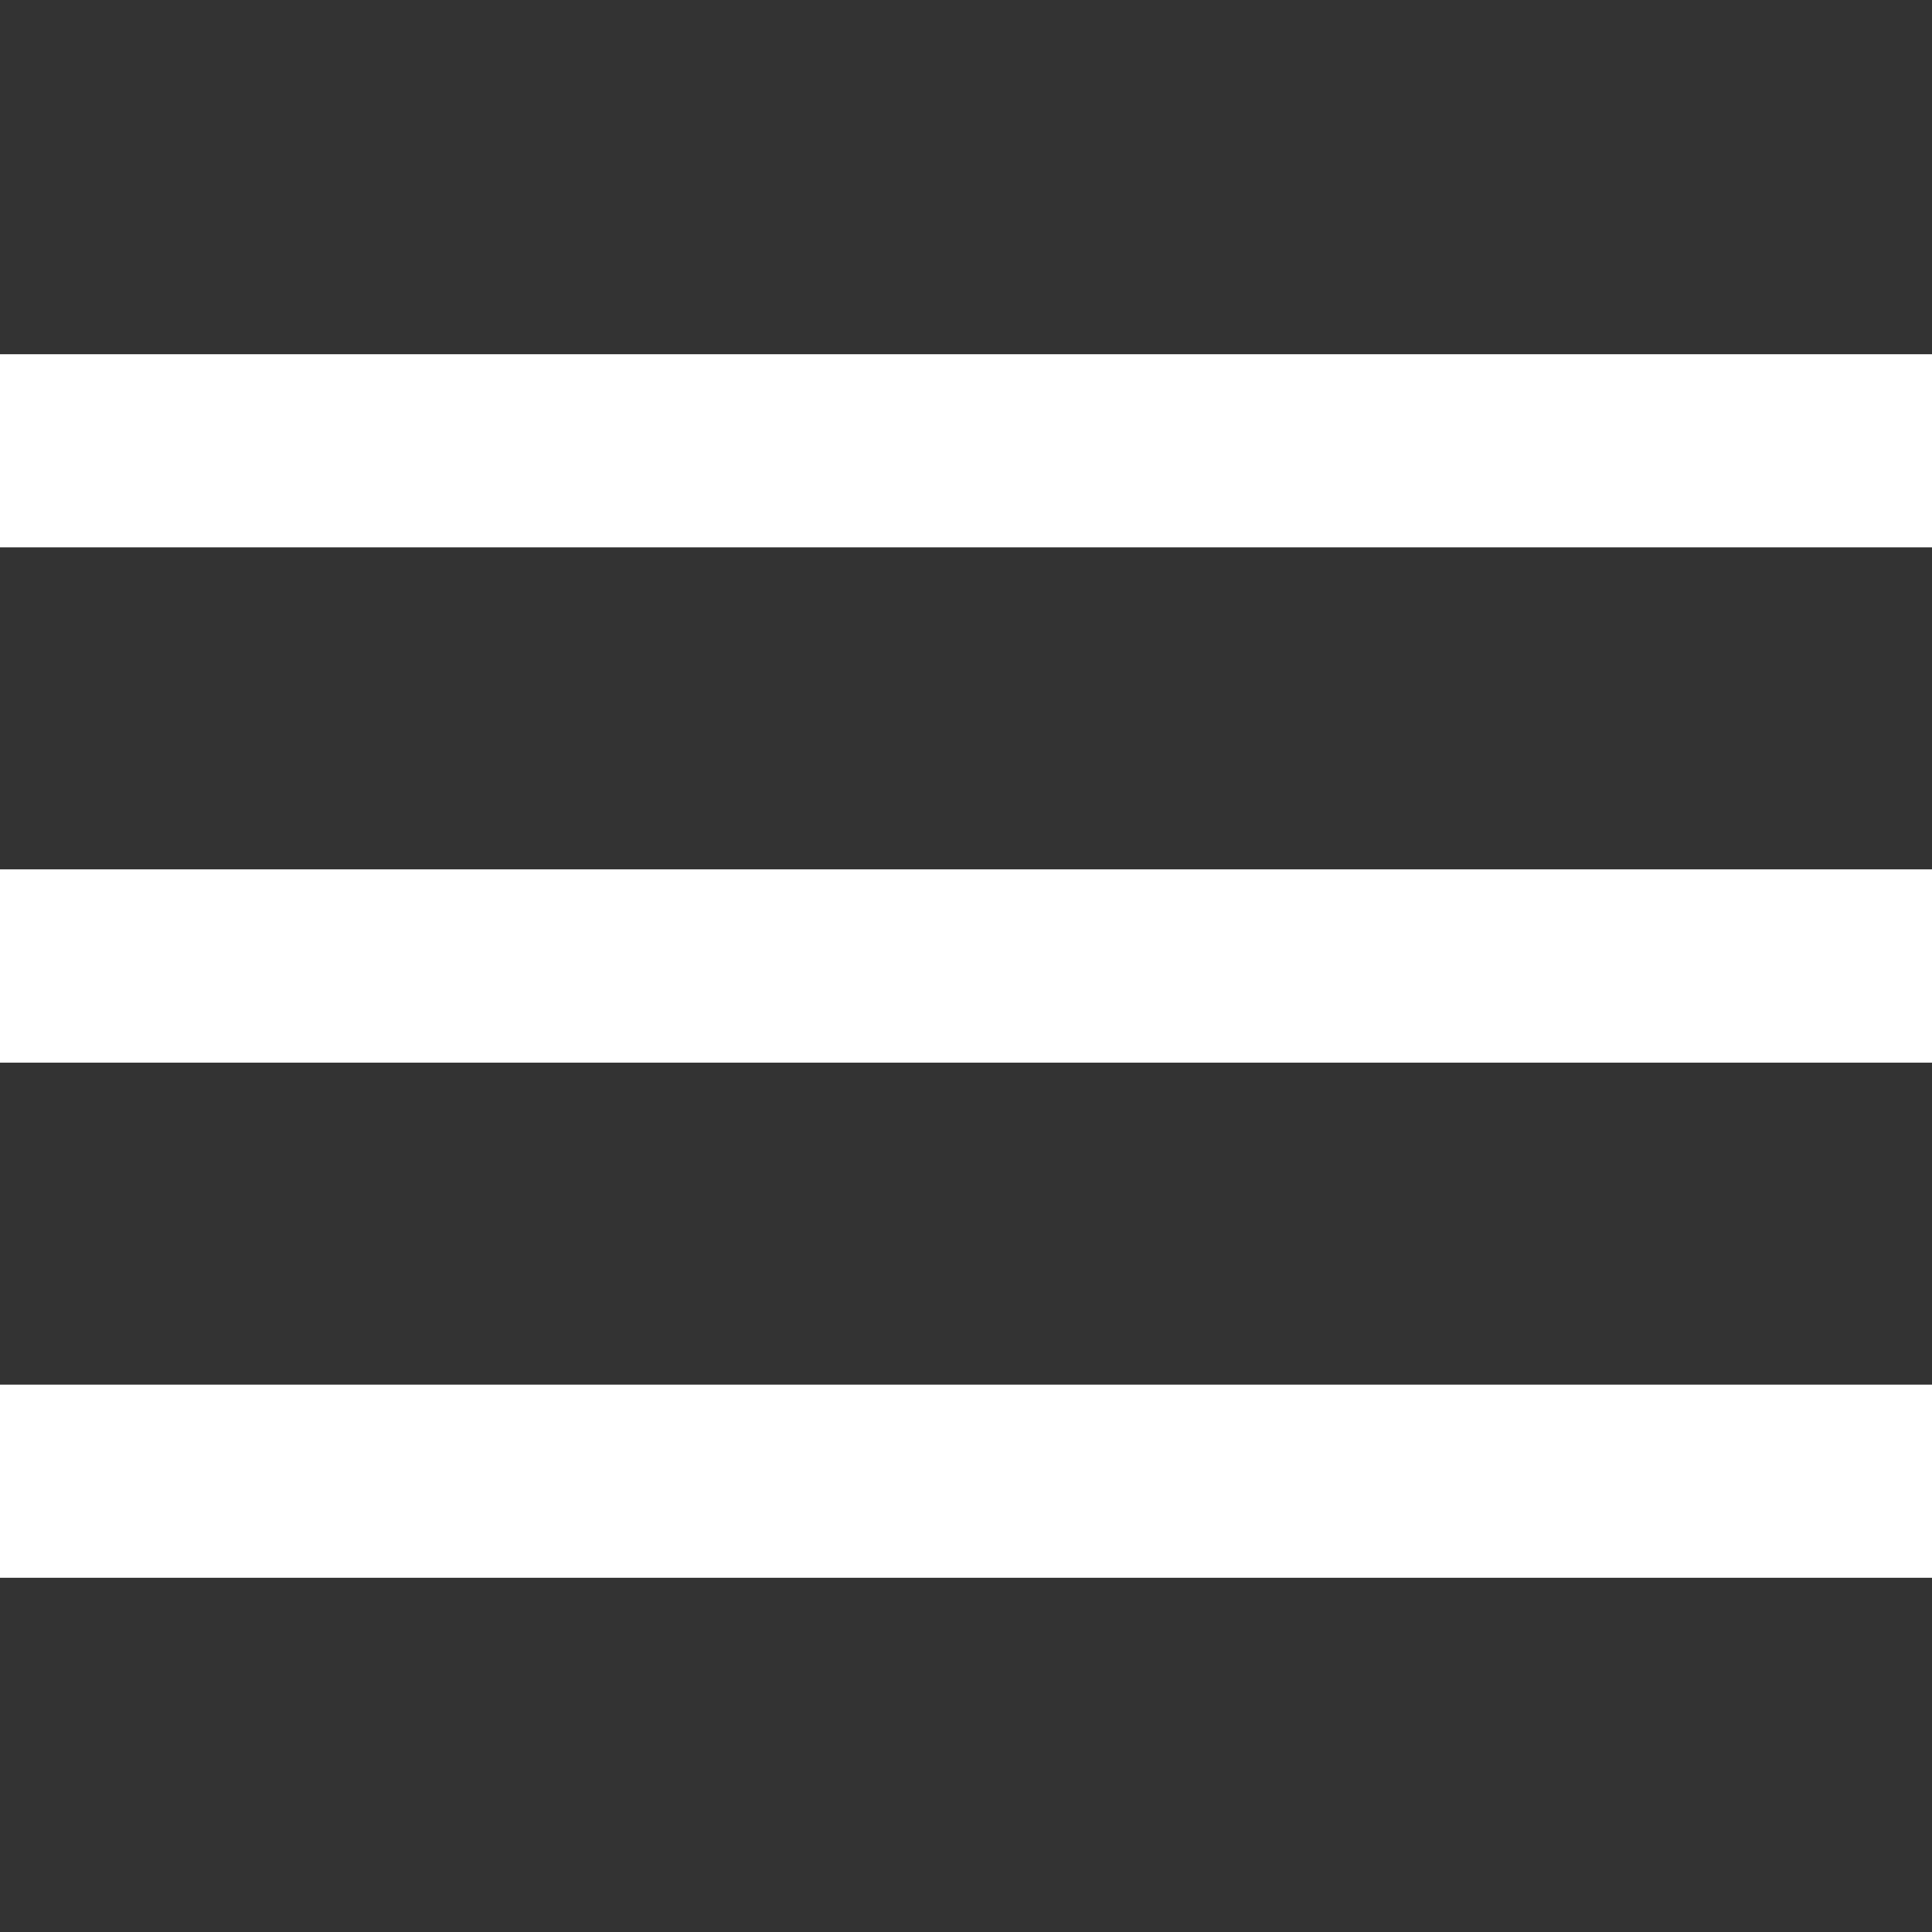
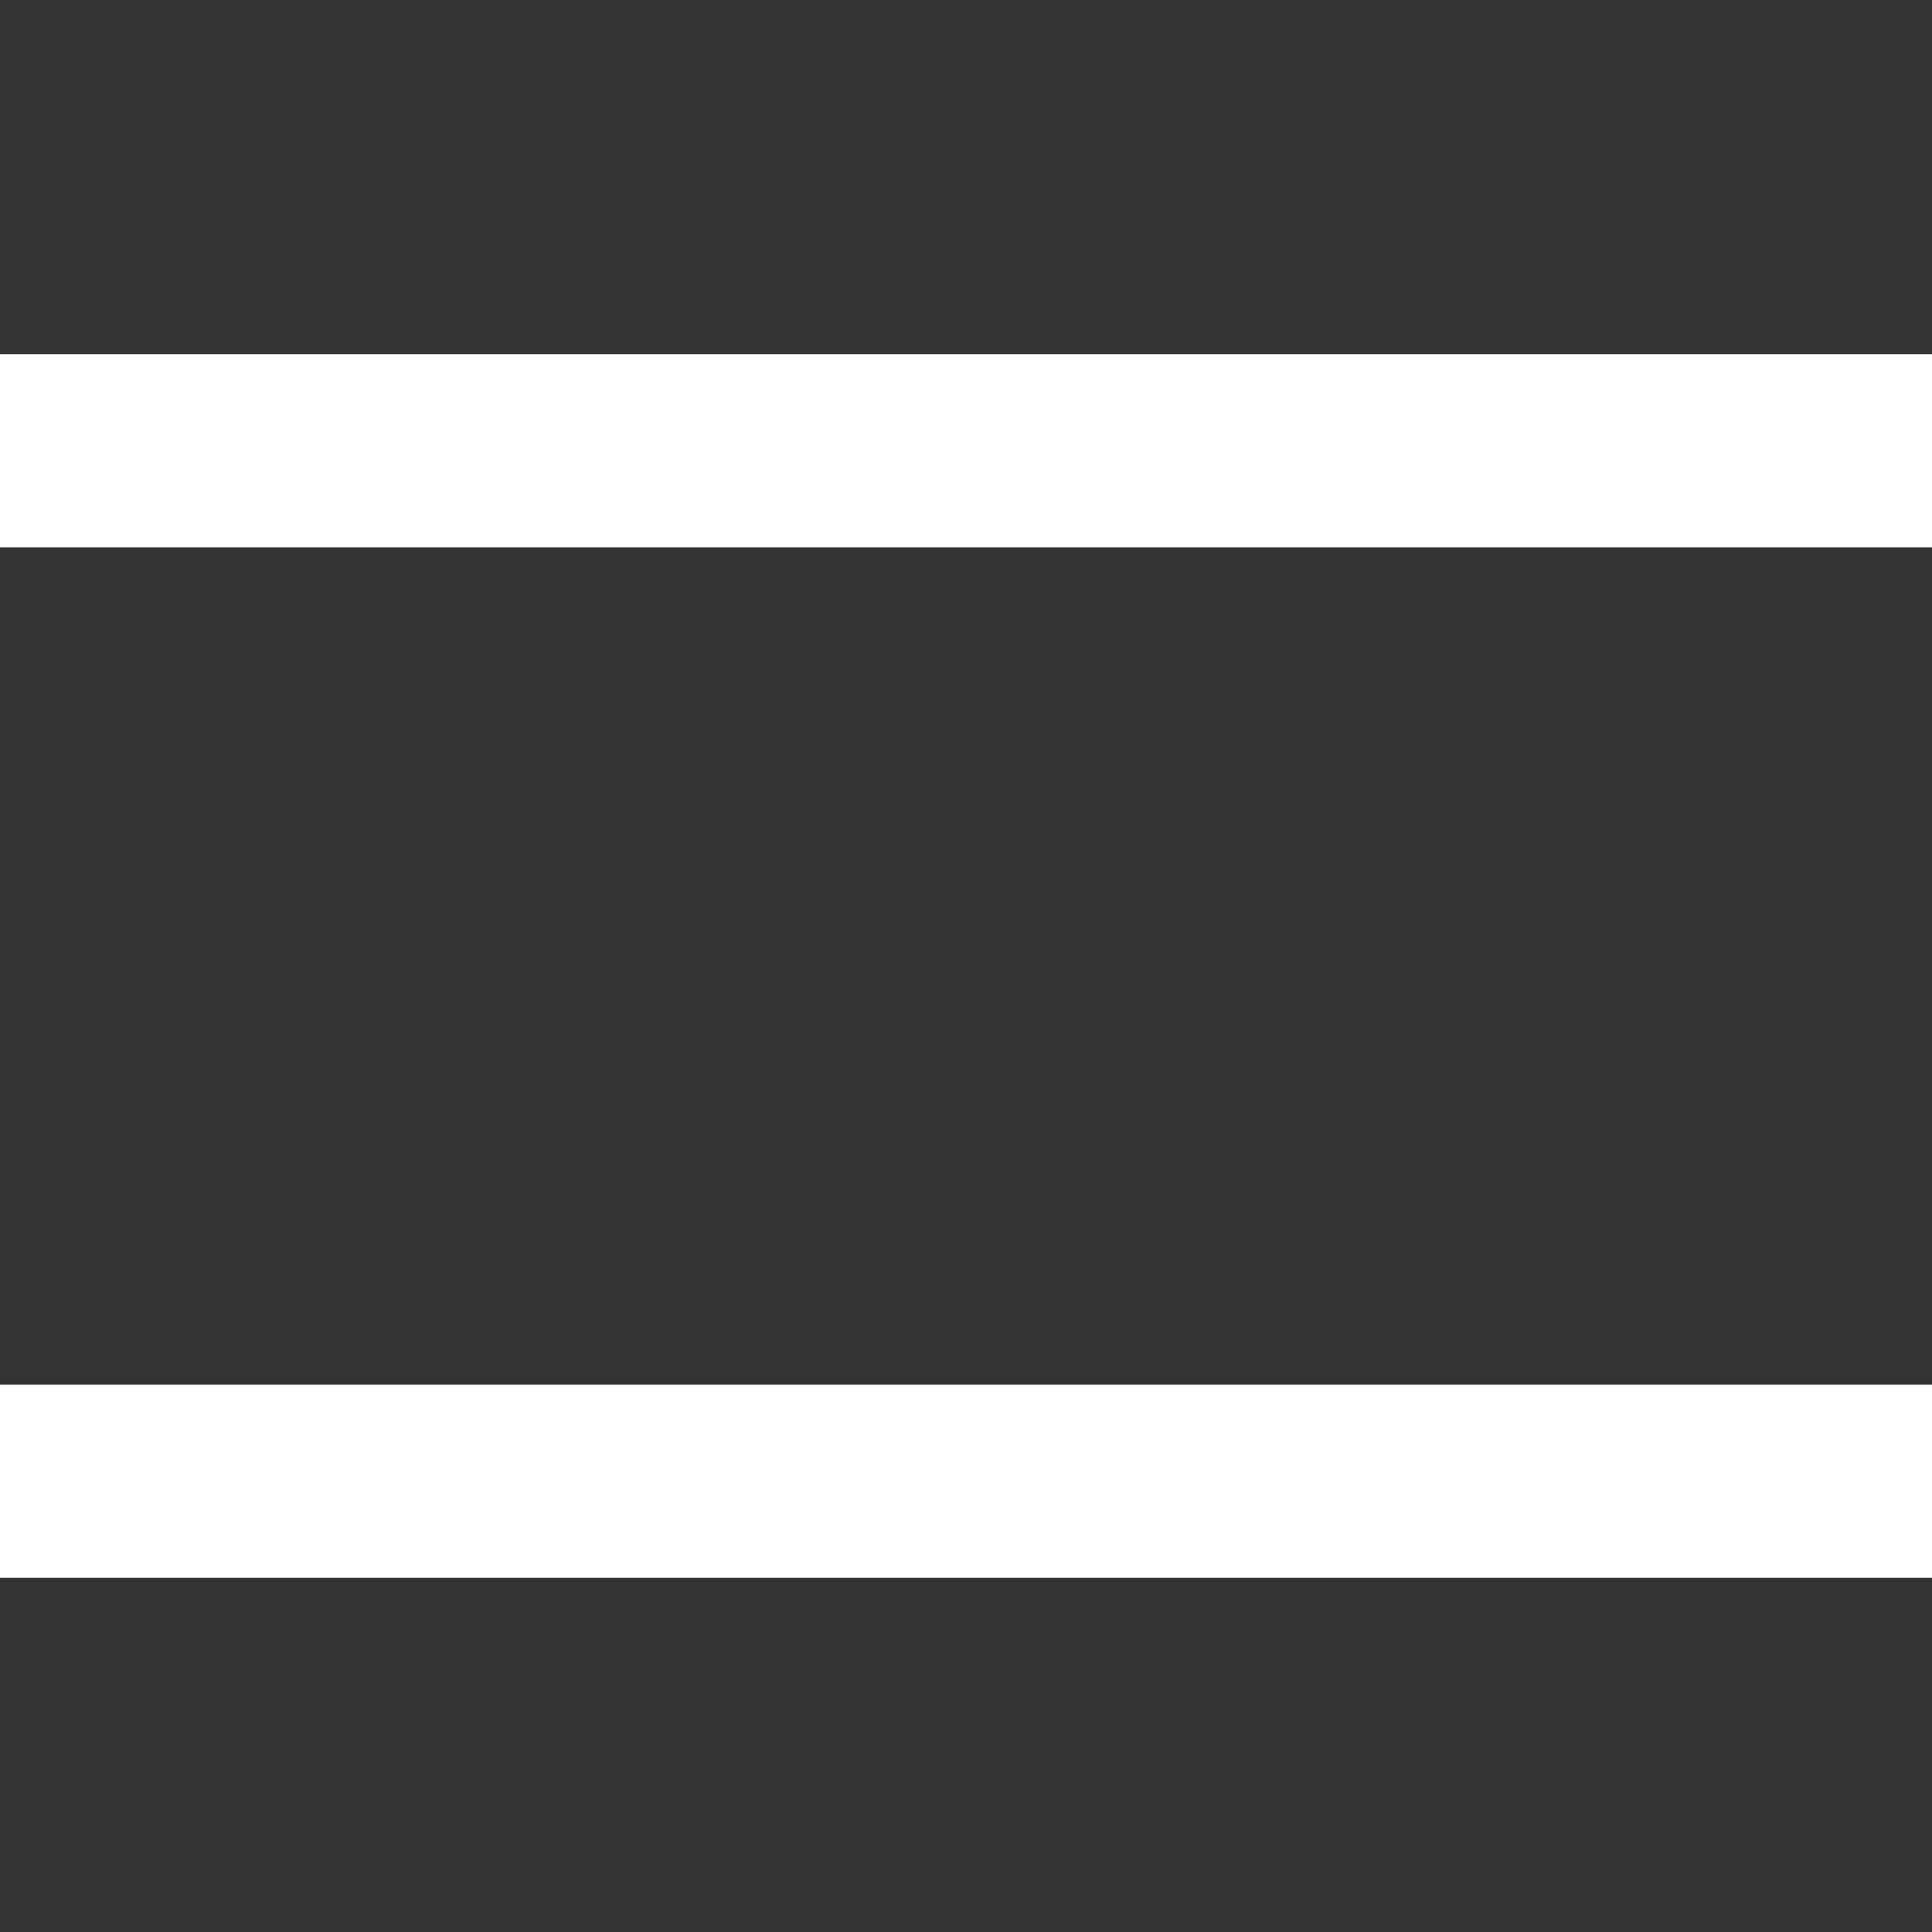
<svg xmlns="http://www.w3.org/2000/svg" width="30" height="30" viewBox="0 0 30 30" fill="none">
  <rect x="0" y="0" width="30" height="30" fill="#333333" stroke="none" />
  <g clip-path="url(#clip0_3011_20)">
-     <path d="M0 15L30 15" stroke="white" stroke-width="3" />
    <path d="M0 23H30" stroke="white" stroke-width="3" />
    <path d="M0 7L30 7" stroke="white" stroke-width="3" />
  </g>
  <defs>
    <clipPath id="clip0_3011_20">
      <rect width="30" height="30" fill="white" />
    </clipPath>
  </defs>
</svg>